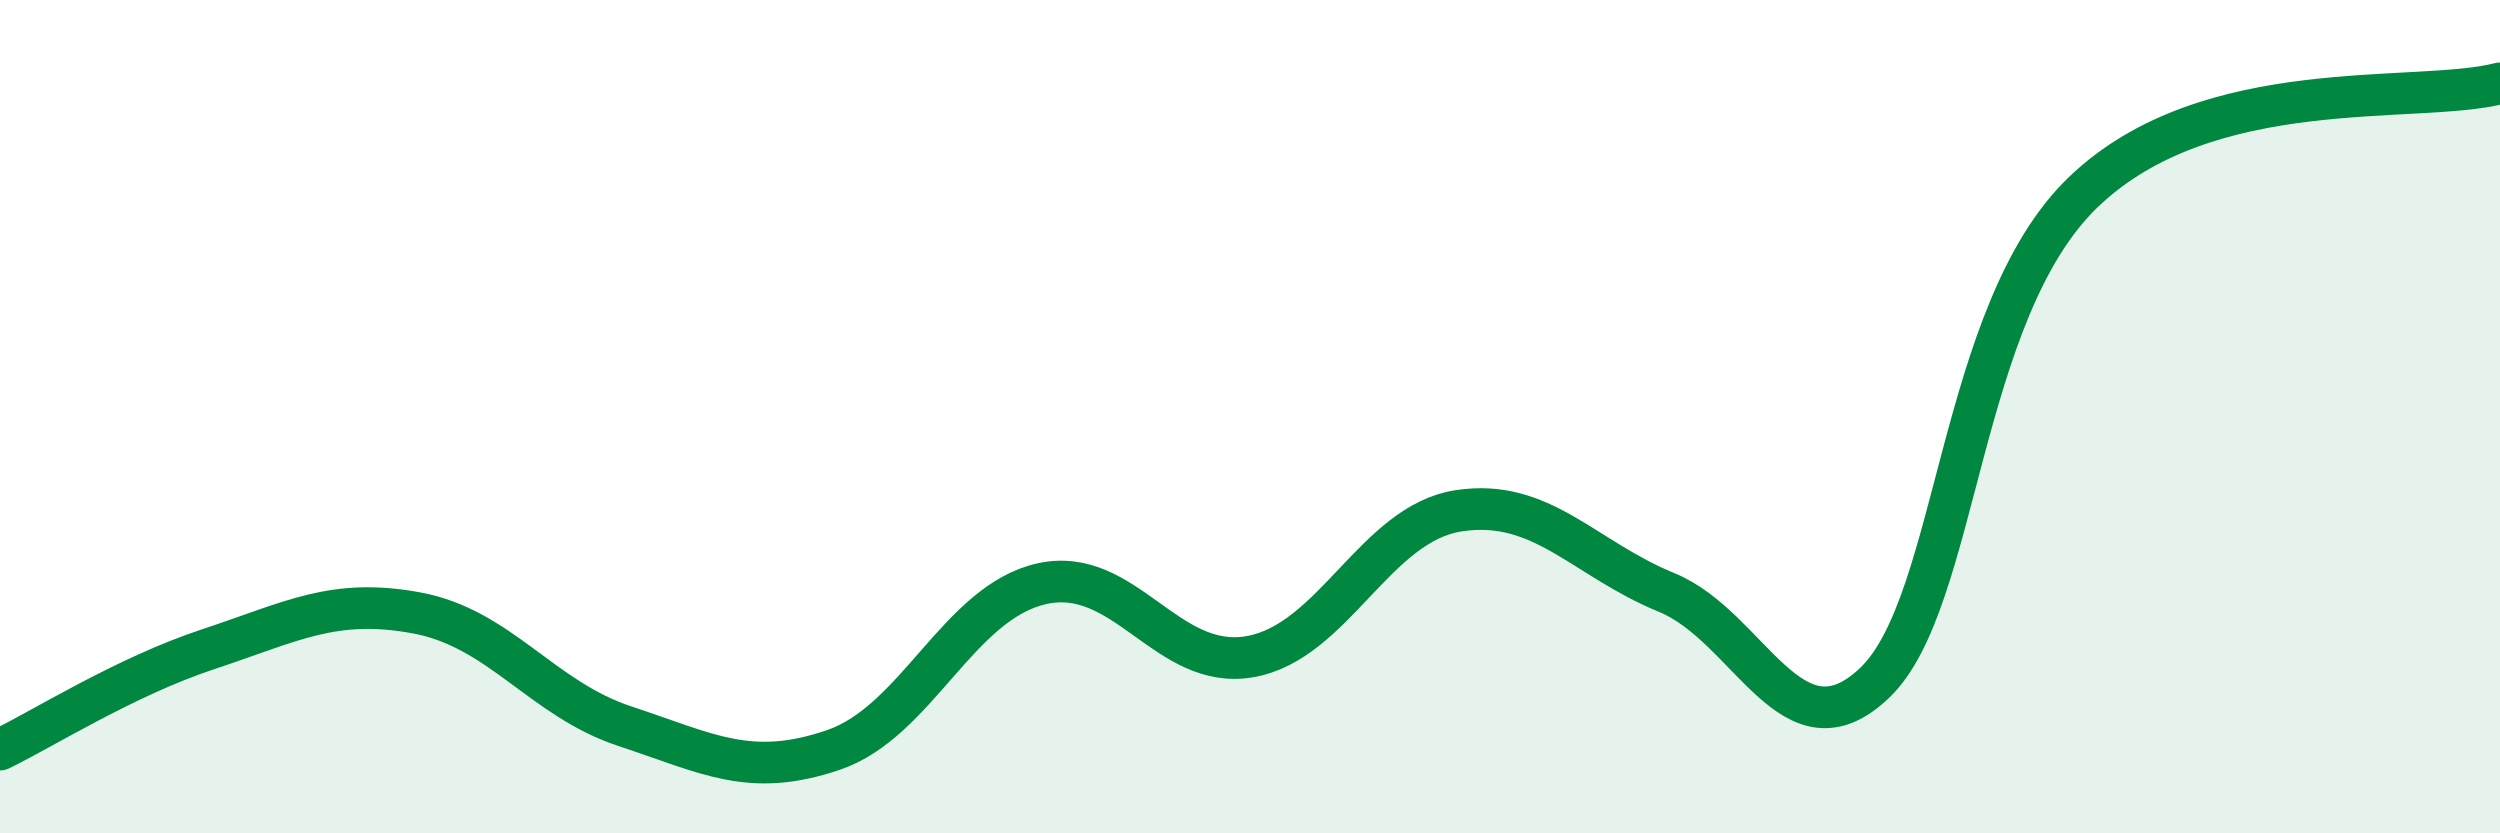
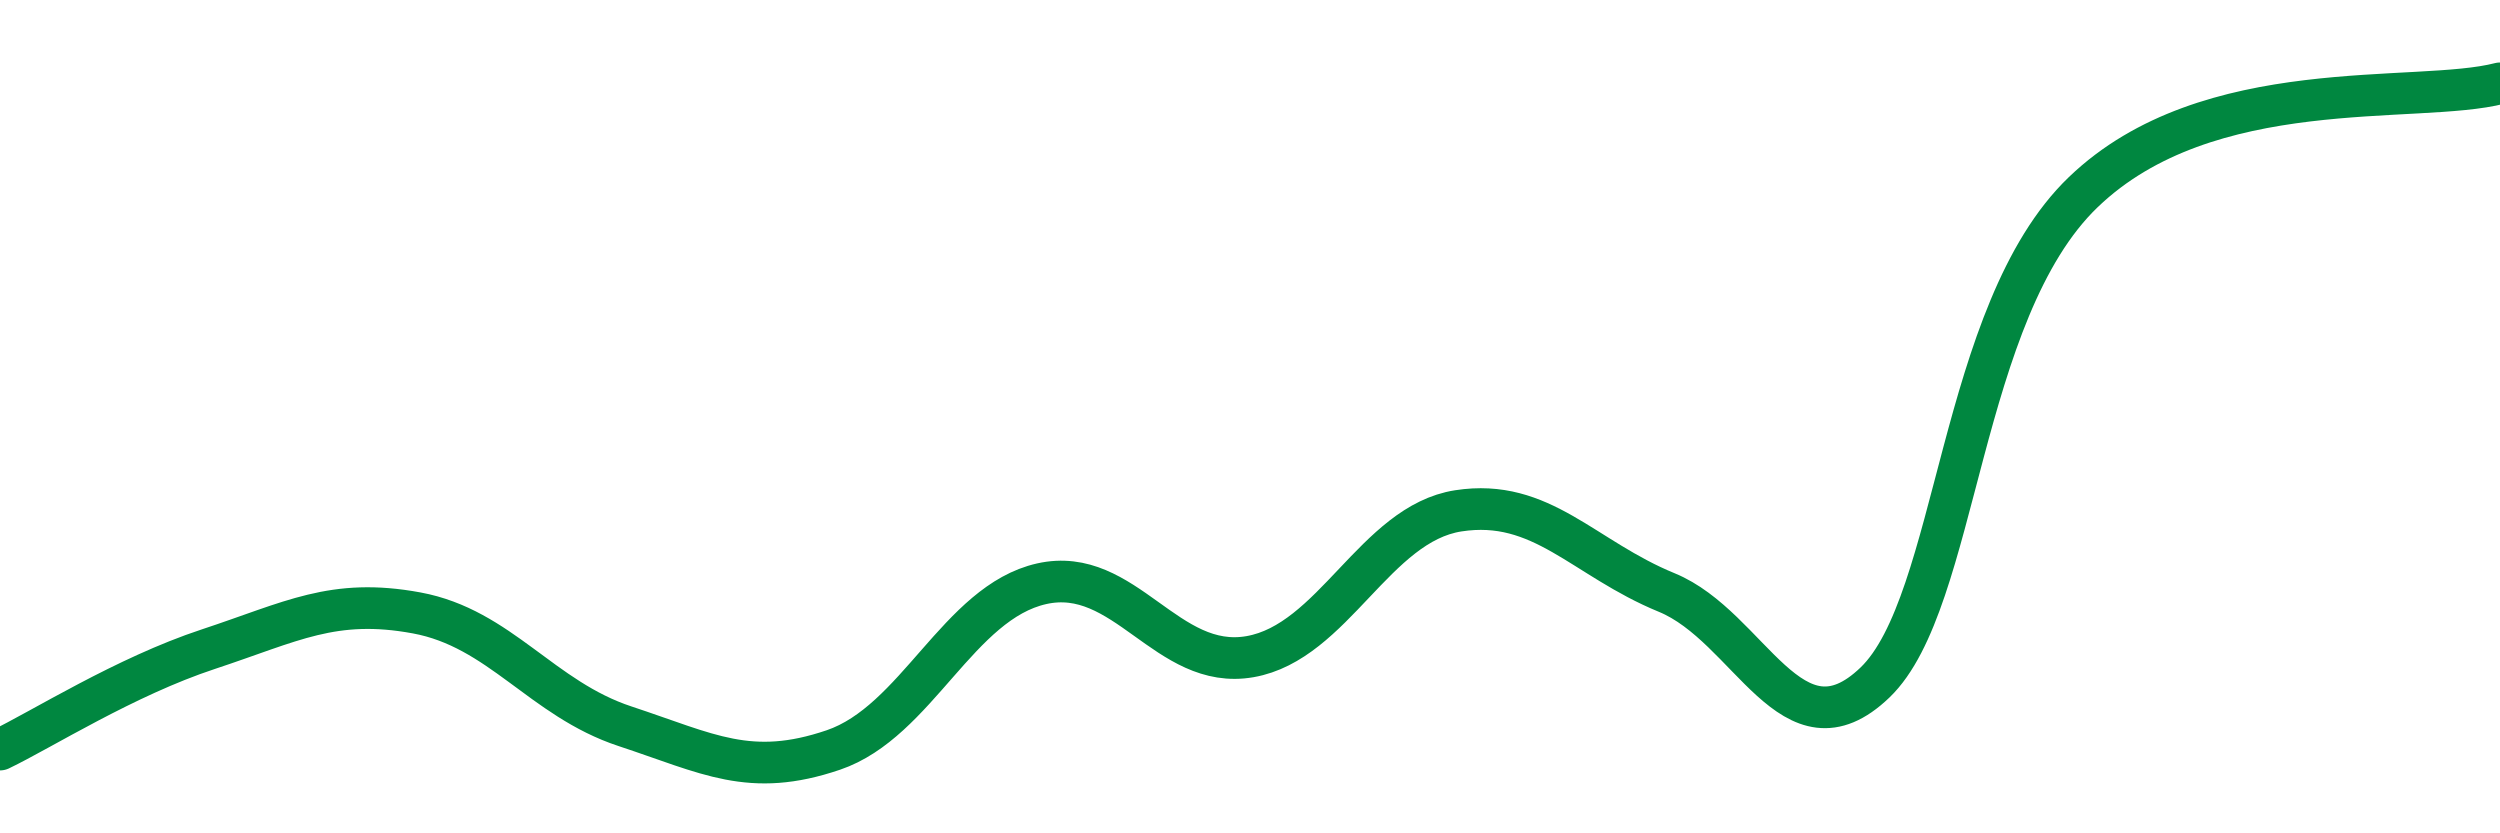
<svg xmlns="http://www.w3.org/2000/svg" width="60" height="20" viewBox="0 0 60 20">
-   <path d="M 0,17.99 C 1,17.51 3,16.24 5,15.58 C 7,14.92 8,14.34 10,14.71 C 12,15.08 13,16.77 15,17.43 C 17,18.09 18,18.68 20,18 C 22,17.32 23,14.46 25,14.01 C 27,13.56 28,16.11 30,15.76 C 32,15.41 33,12.57 35,12.26 C 37,11.95 38,13.4 40,14.22 C 42,15.04 43,18.3 45,16.38 C 47,14.46 47,7.49 50,4.61 C 53,1.73 58,2.52 60,2L60 20L0 20Z" fill="#008740" opacity="0.1" stroke-linecap="round" stroke-linejoin="round" />
  <path d="M 0,17.99 C 1,17.51 3,16.24 5,15.58 C 7,14.92 8,14.34 10,14.71 C 12,15.08 13,16.77 15,17.43 C 17,18.09 18,18.68 20,18 C 22,17.32 23,14.46 25,14.01 C 27,13.56 28,16.11 30,15.76 C 32,15.41 33,12.57 35,12.26 C 37,11.95 38,13.4 40,14.22 C 42,15.04 43,18.3 45,16.38 C 47,14.46 47,7.49 50,4.61 C 53,1.73 58,2.52 60,2" stroke="#008740" stroke-width="1" fill="none" stroke-linecap="round" stroke-linejoin="round" />
</svg>